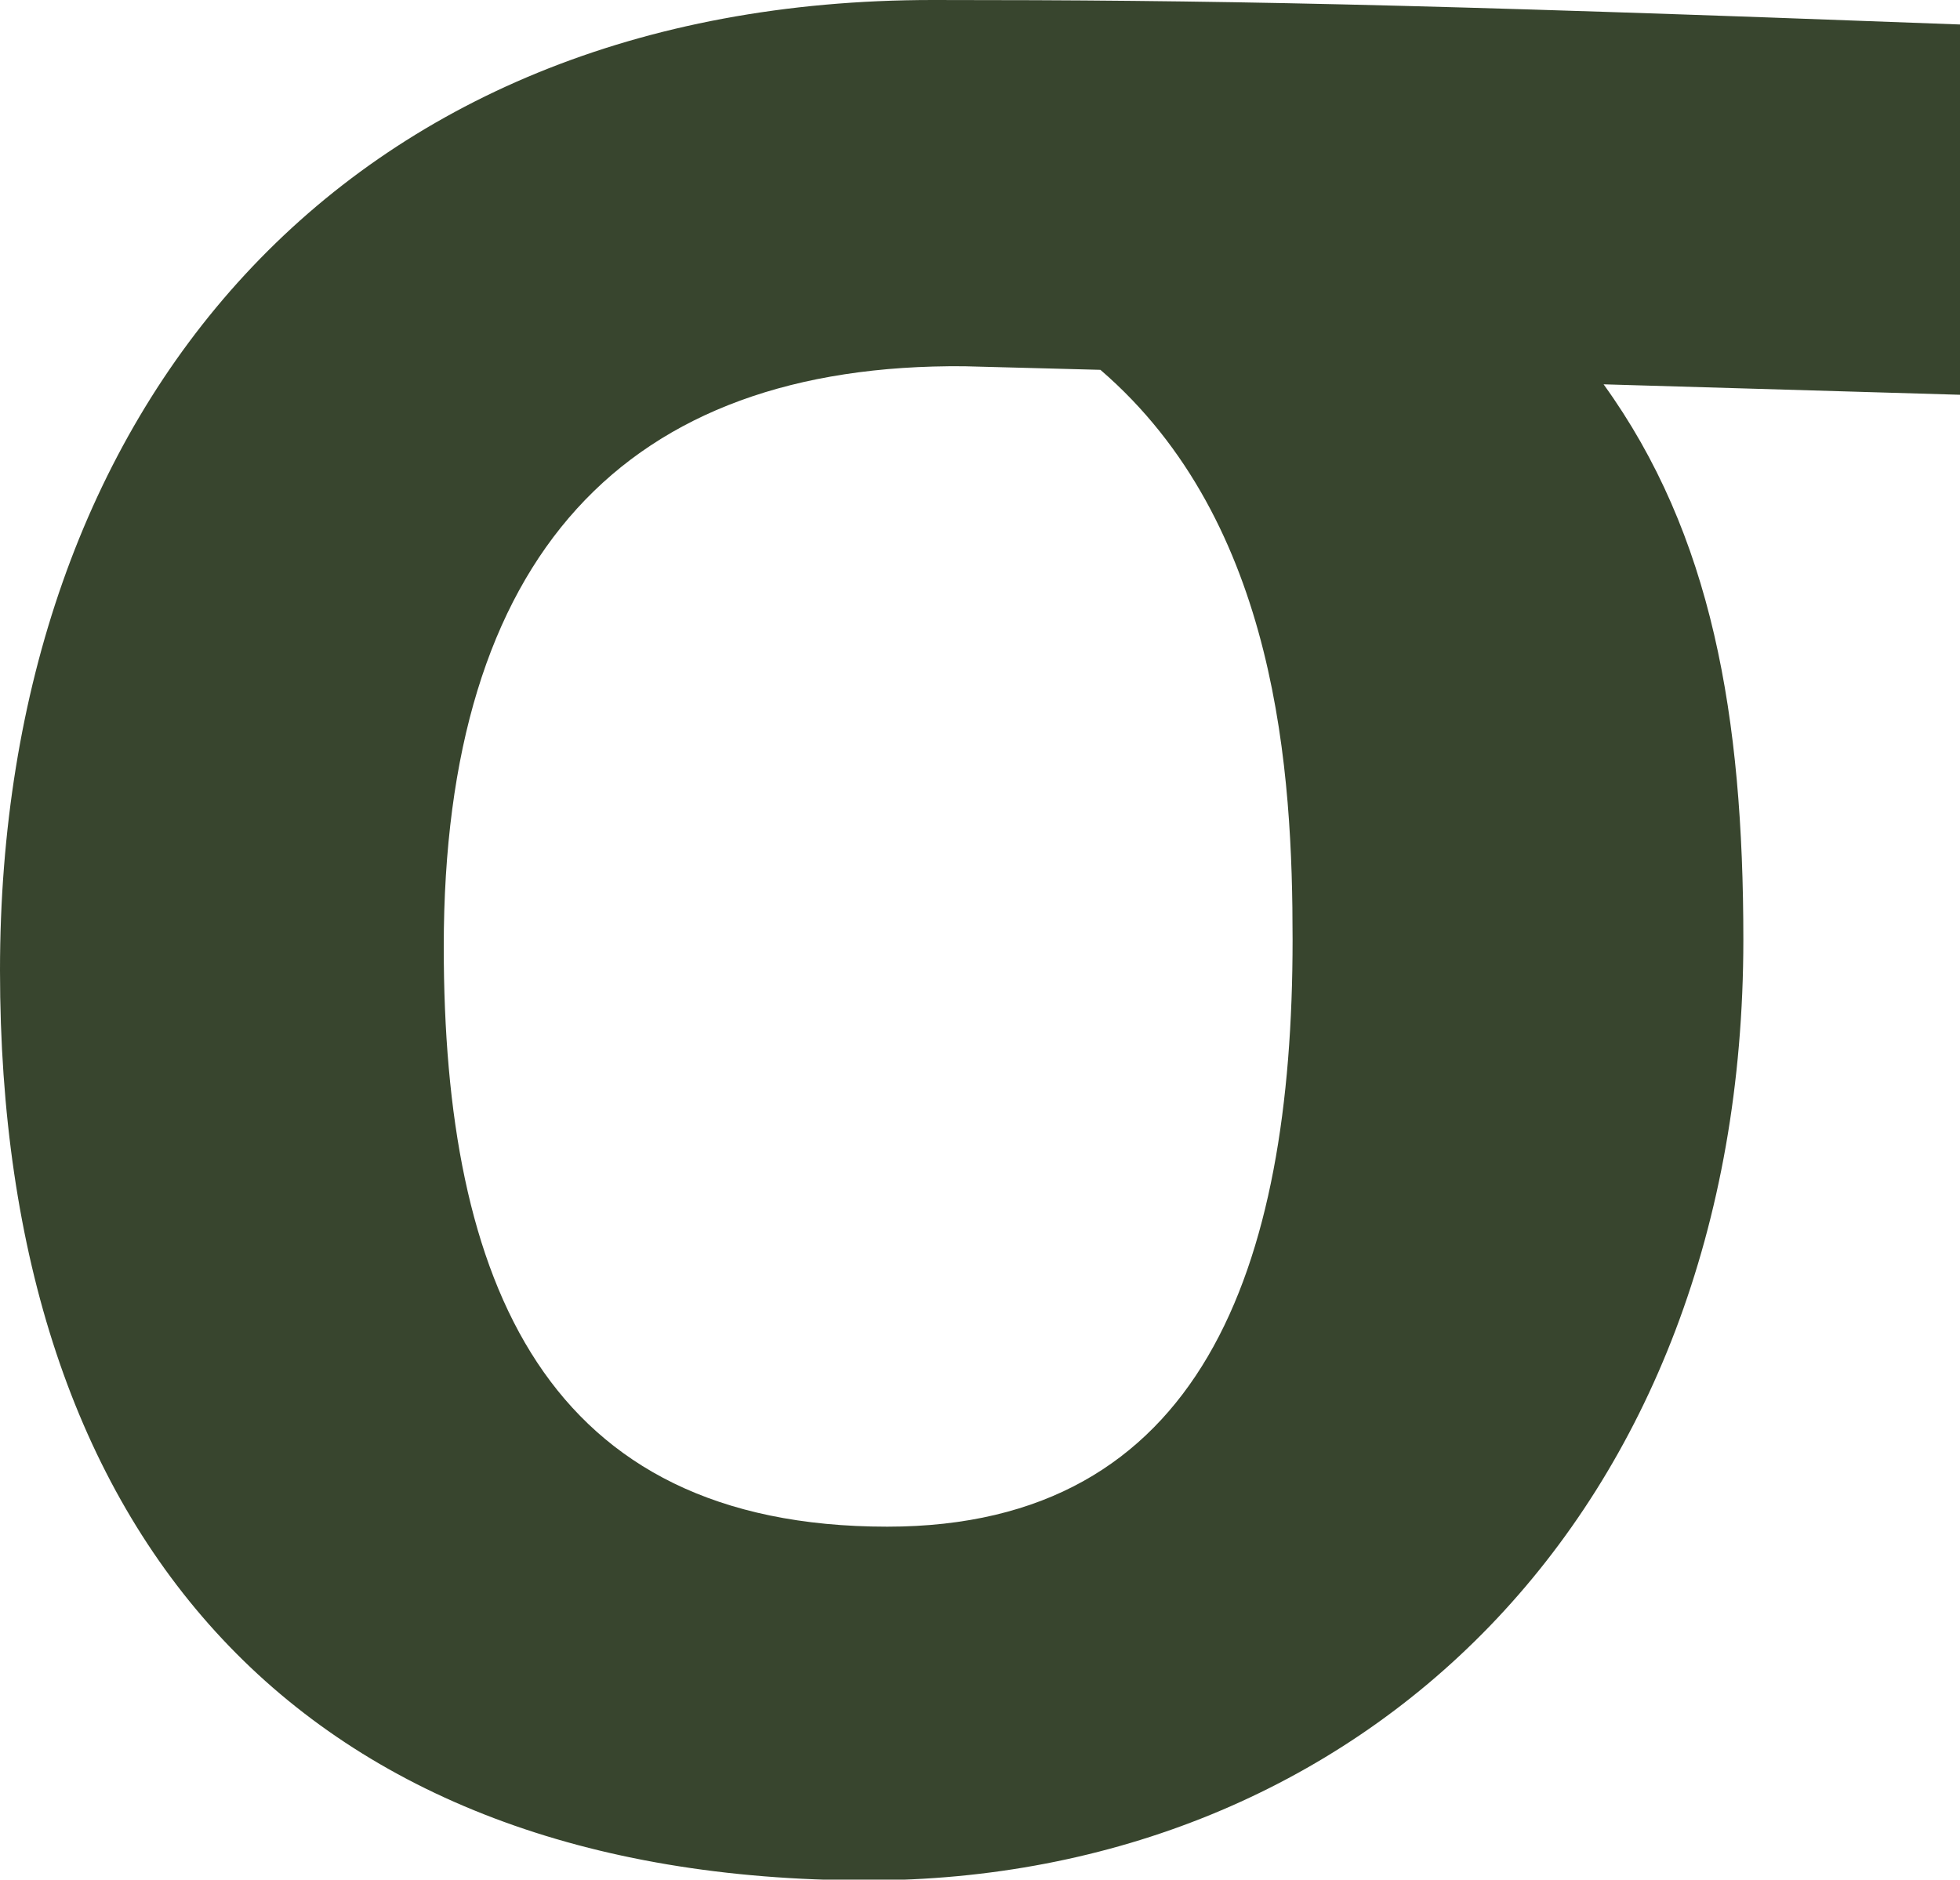
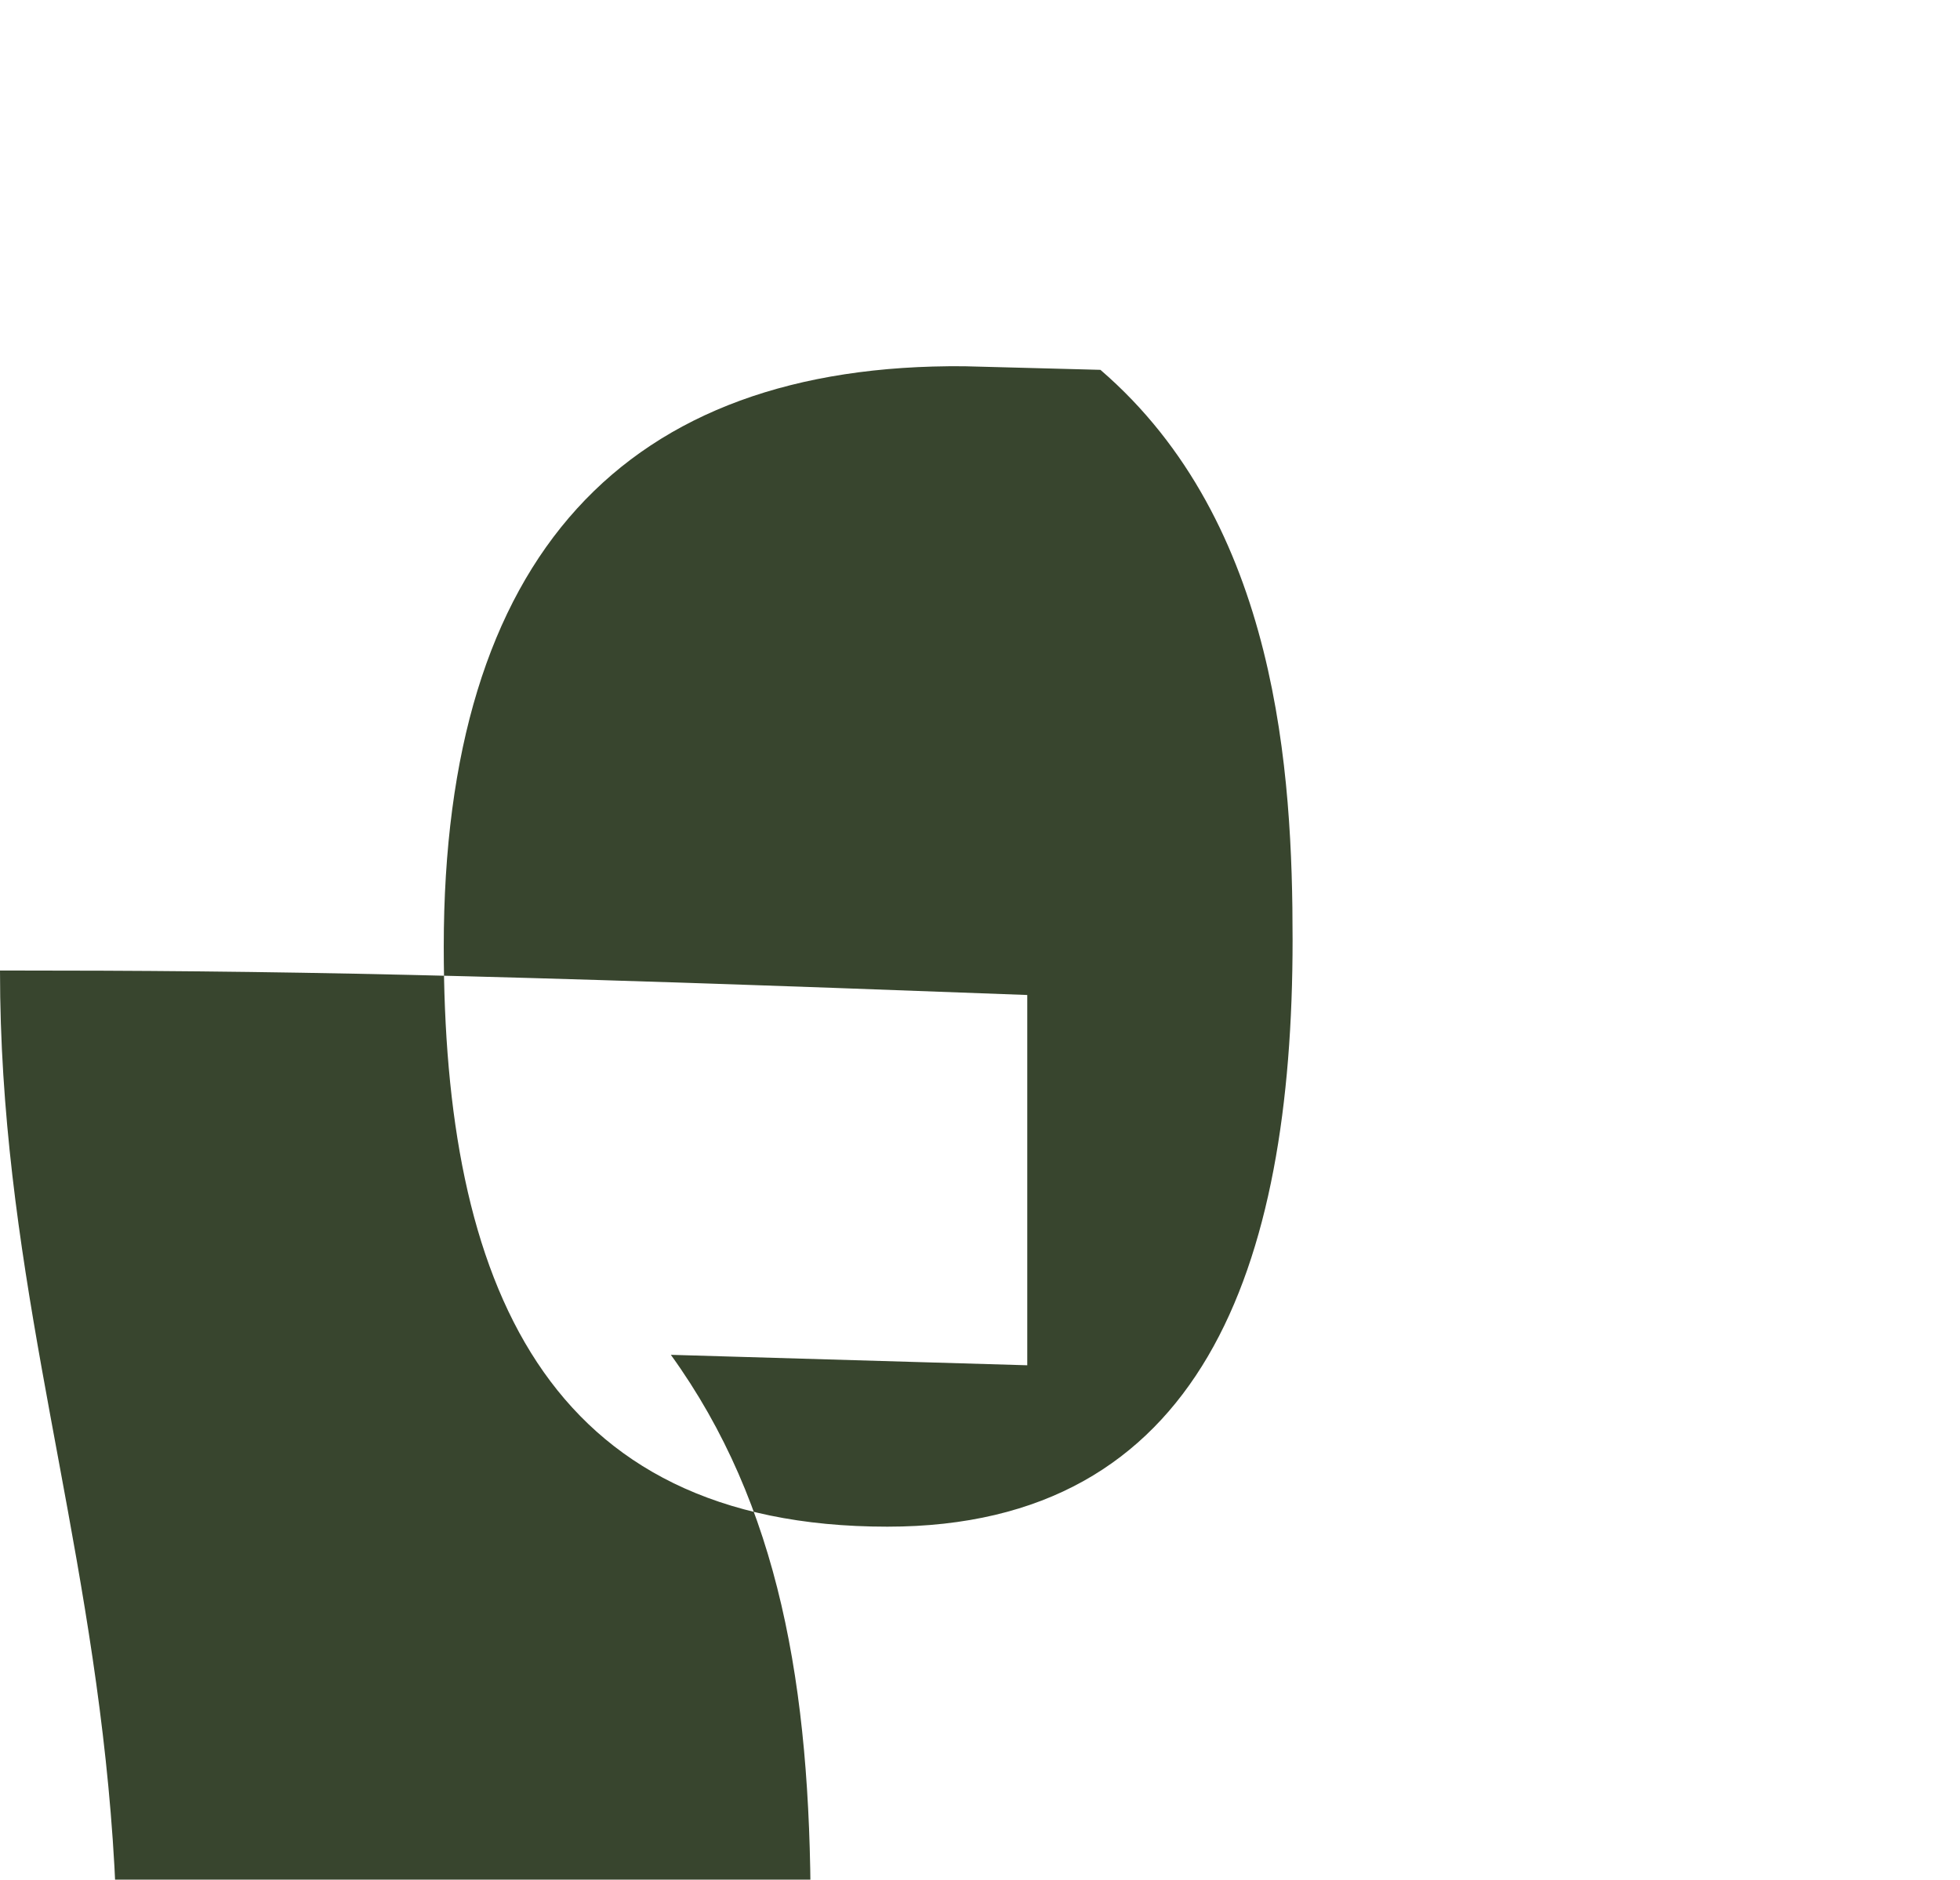
<svg xmlns="http://www.w3.org/2000/svg" data-name="Layer 1" width="131.27" height="125.89" viewBox="0 0 131.27 125.89">
-   <path d="M0 65C0 27.38 22.93 0 62.47 0c18.72 0 31.59.24 68.8 1.64v24.8l-23.87-.7c7.26 10.06 9.36 22.22 9.36 37.2 0 38.61-25.74 63-58.73 63C20.36 125.89 0 103.19 0 65zm86.57-2.1c0-11-.93-27.85-12.87-38.13l-9.12-.24c-22.69-.2-34.86 12.67-34.86 38.88 0 22.46 6.78 38.84 29.71 38.84 21.06 0 27.14-17.32 27.14-39.31z" fill="#38452e" />
+   <path d="M0 65c18.72 0 31.59.24 68.8 1.64v24.8l-23.87-.7c7.26 10.06 9.36 22.22 9.36 37.2 0 38.61-25.74 63-58.73 63C20.36 125.89 0 103.19 0 65zm86.57-2.1c0-11-.93-27.85-12.87-38.13l-9.12-.24c-22.69-.2-34.86 12.67-34.86 38.88 0 22.46 6.78 38.84 29.71 38.84 21.06 0 27.14-17.32 27.14-39.31z" fill="#38452e" />
</svg>